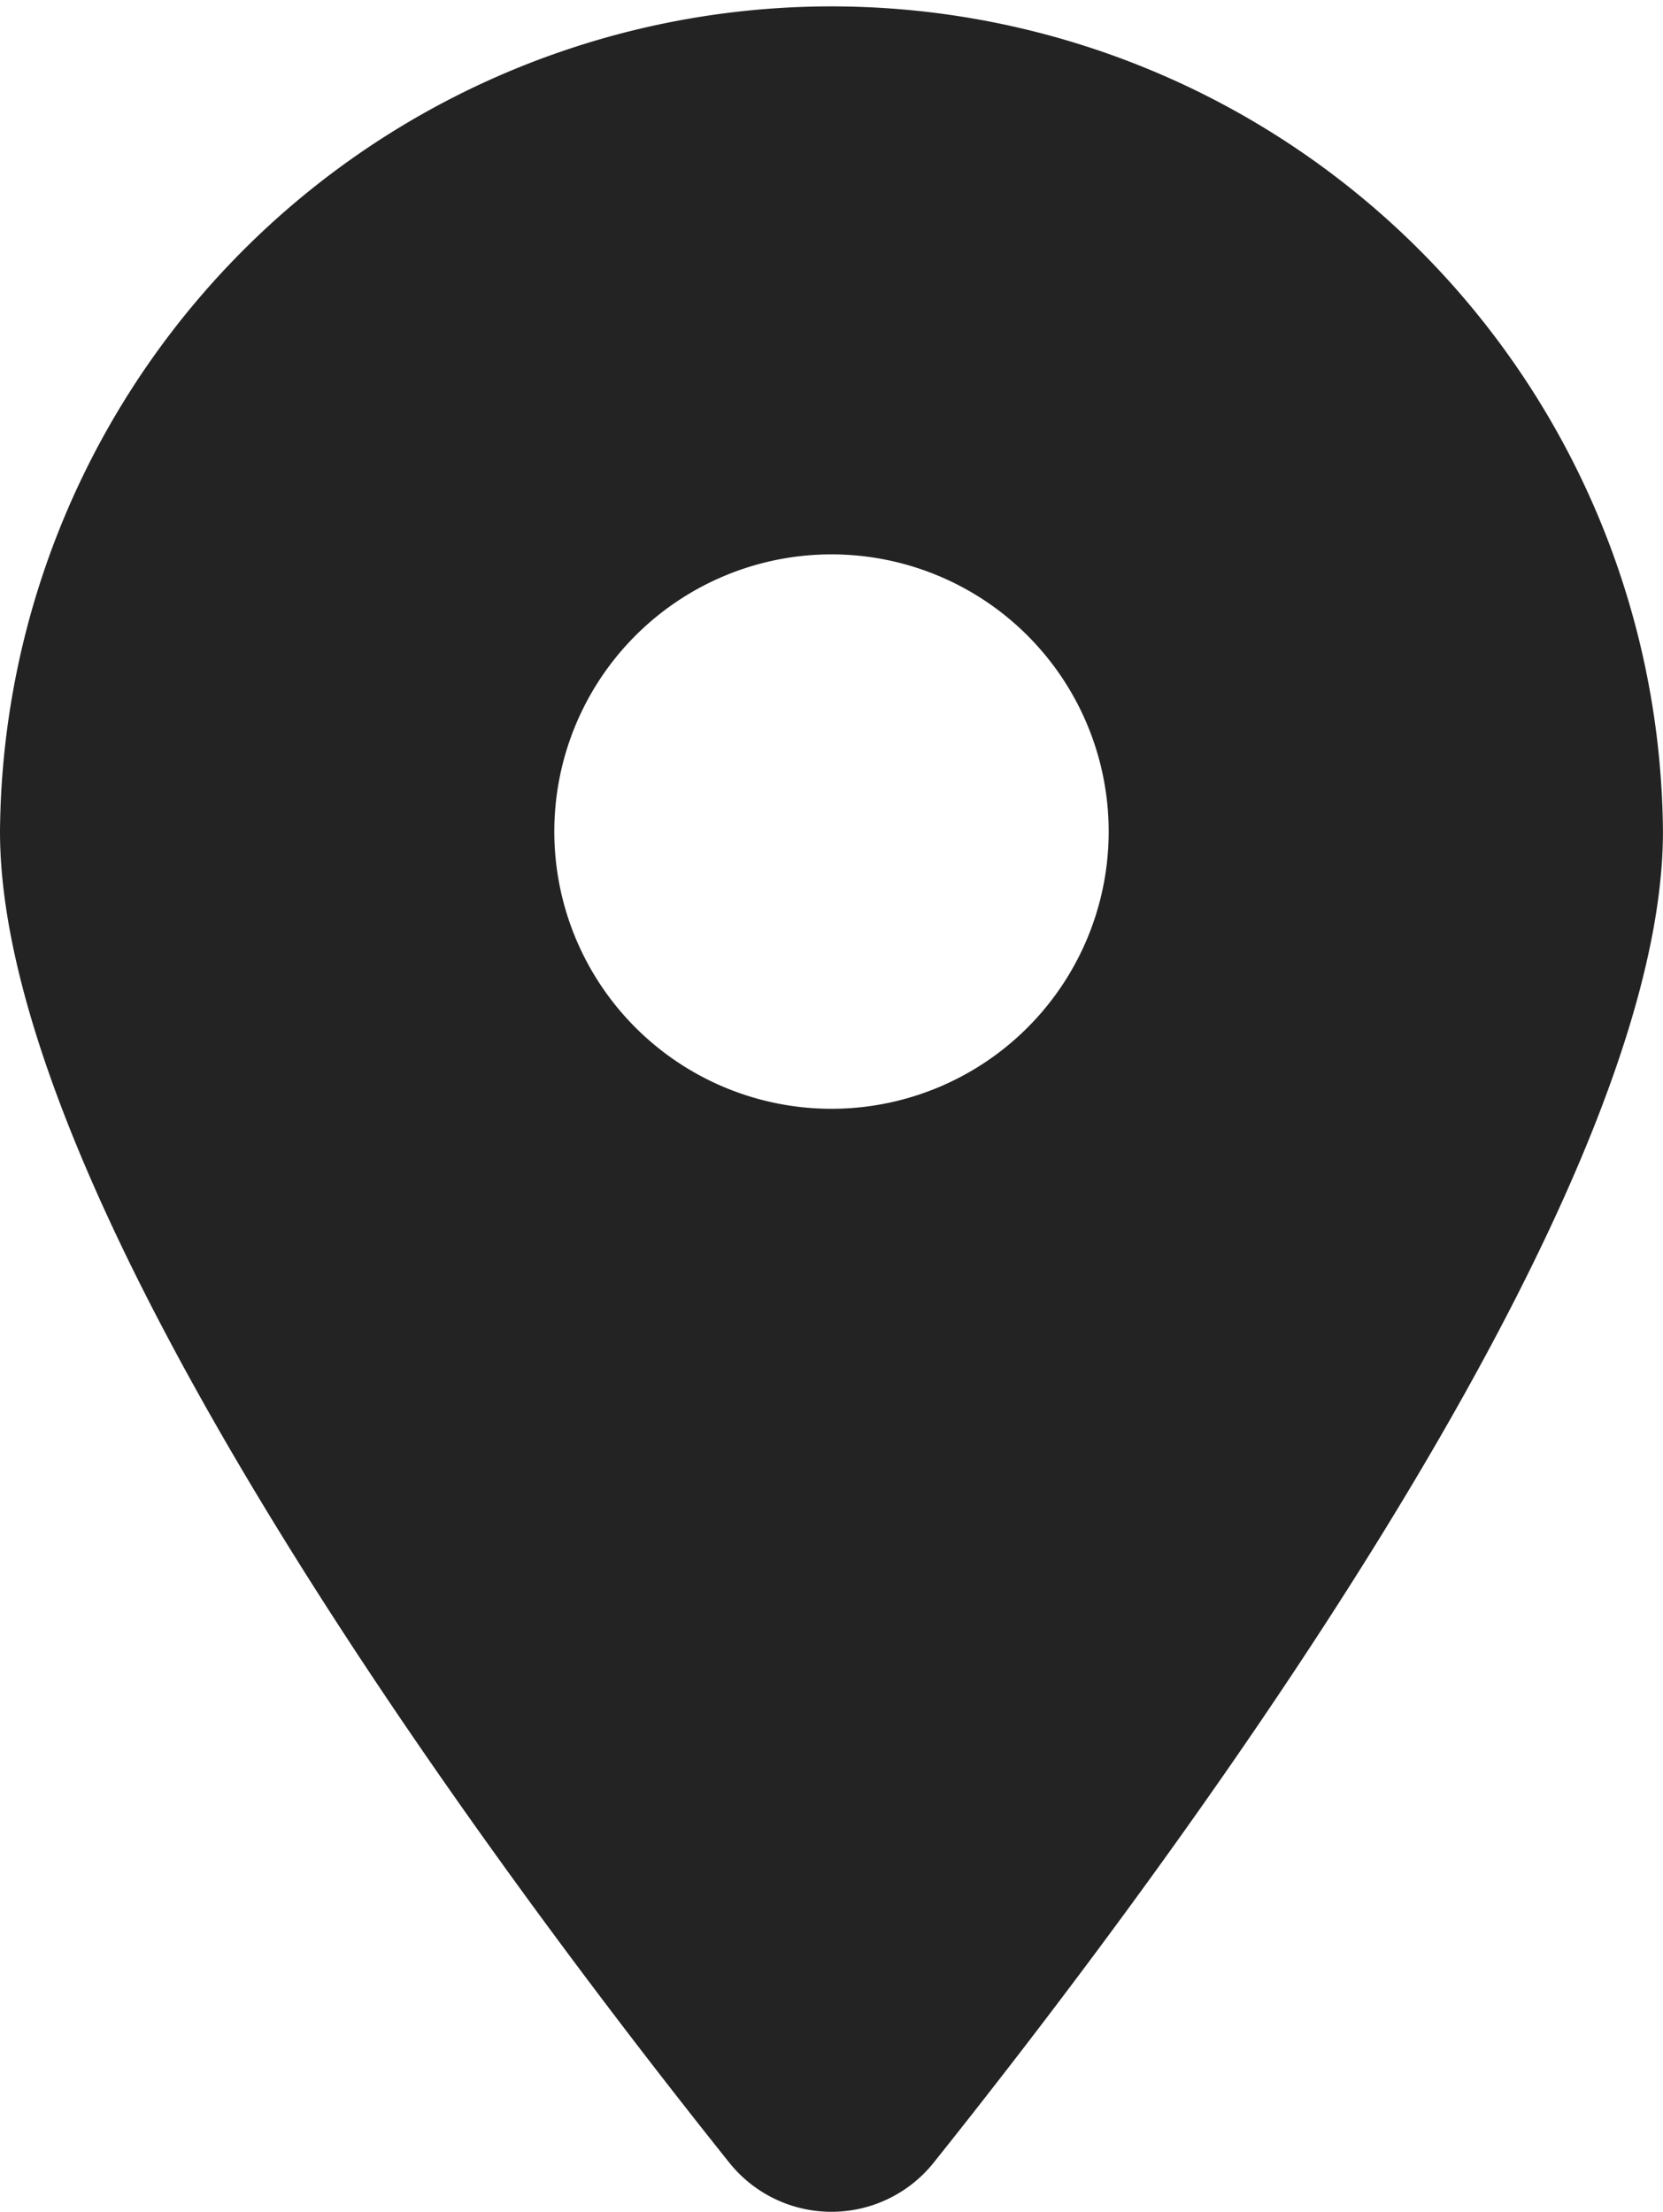
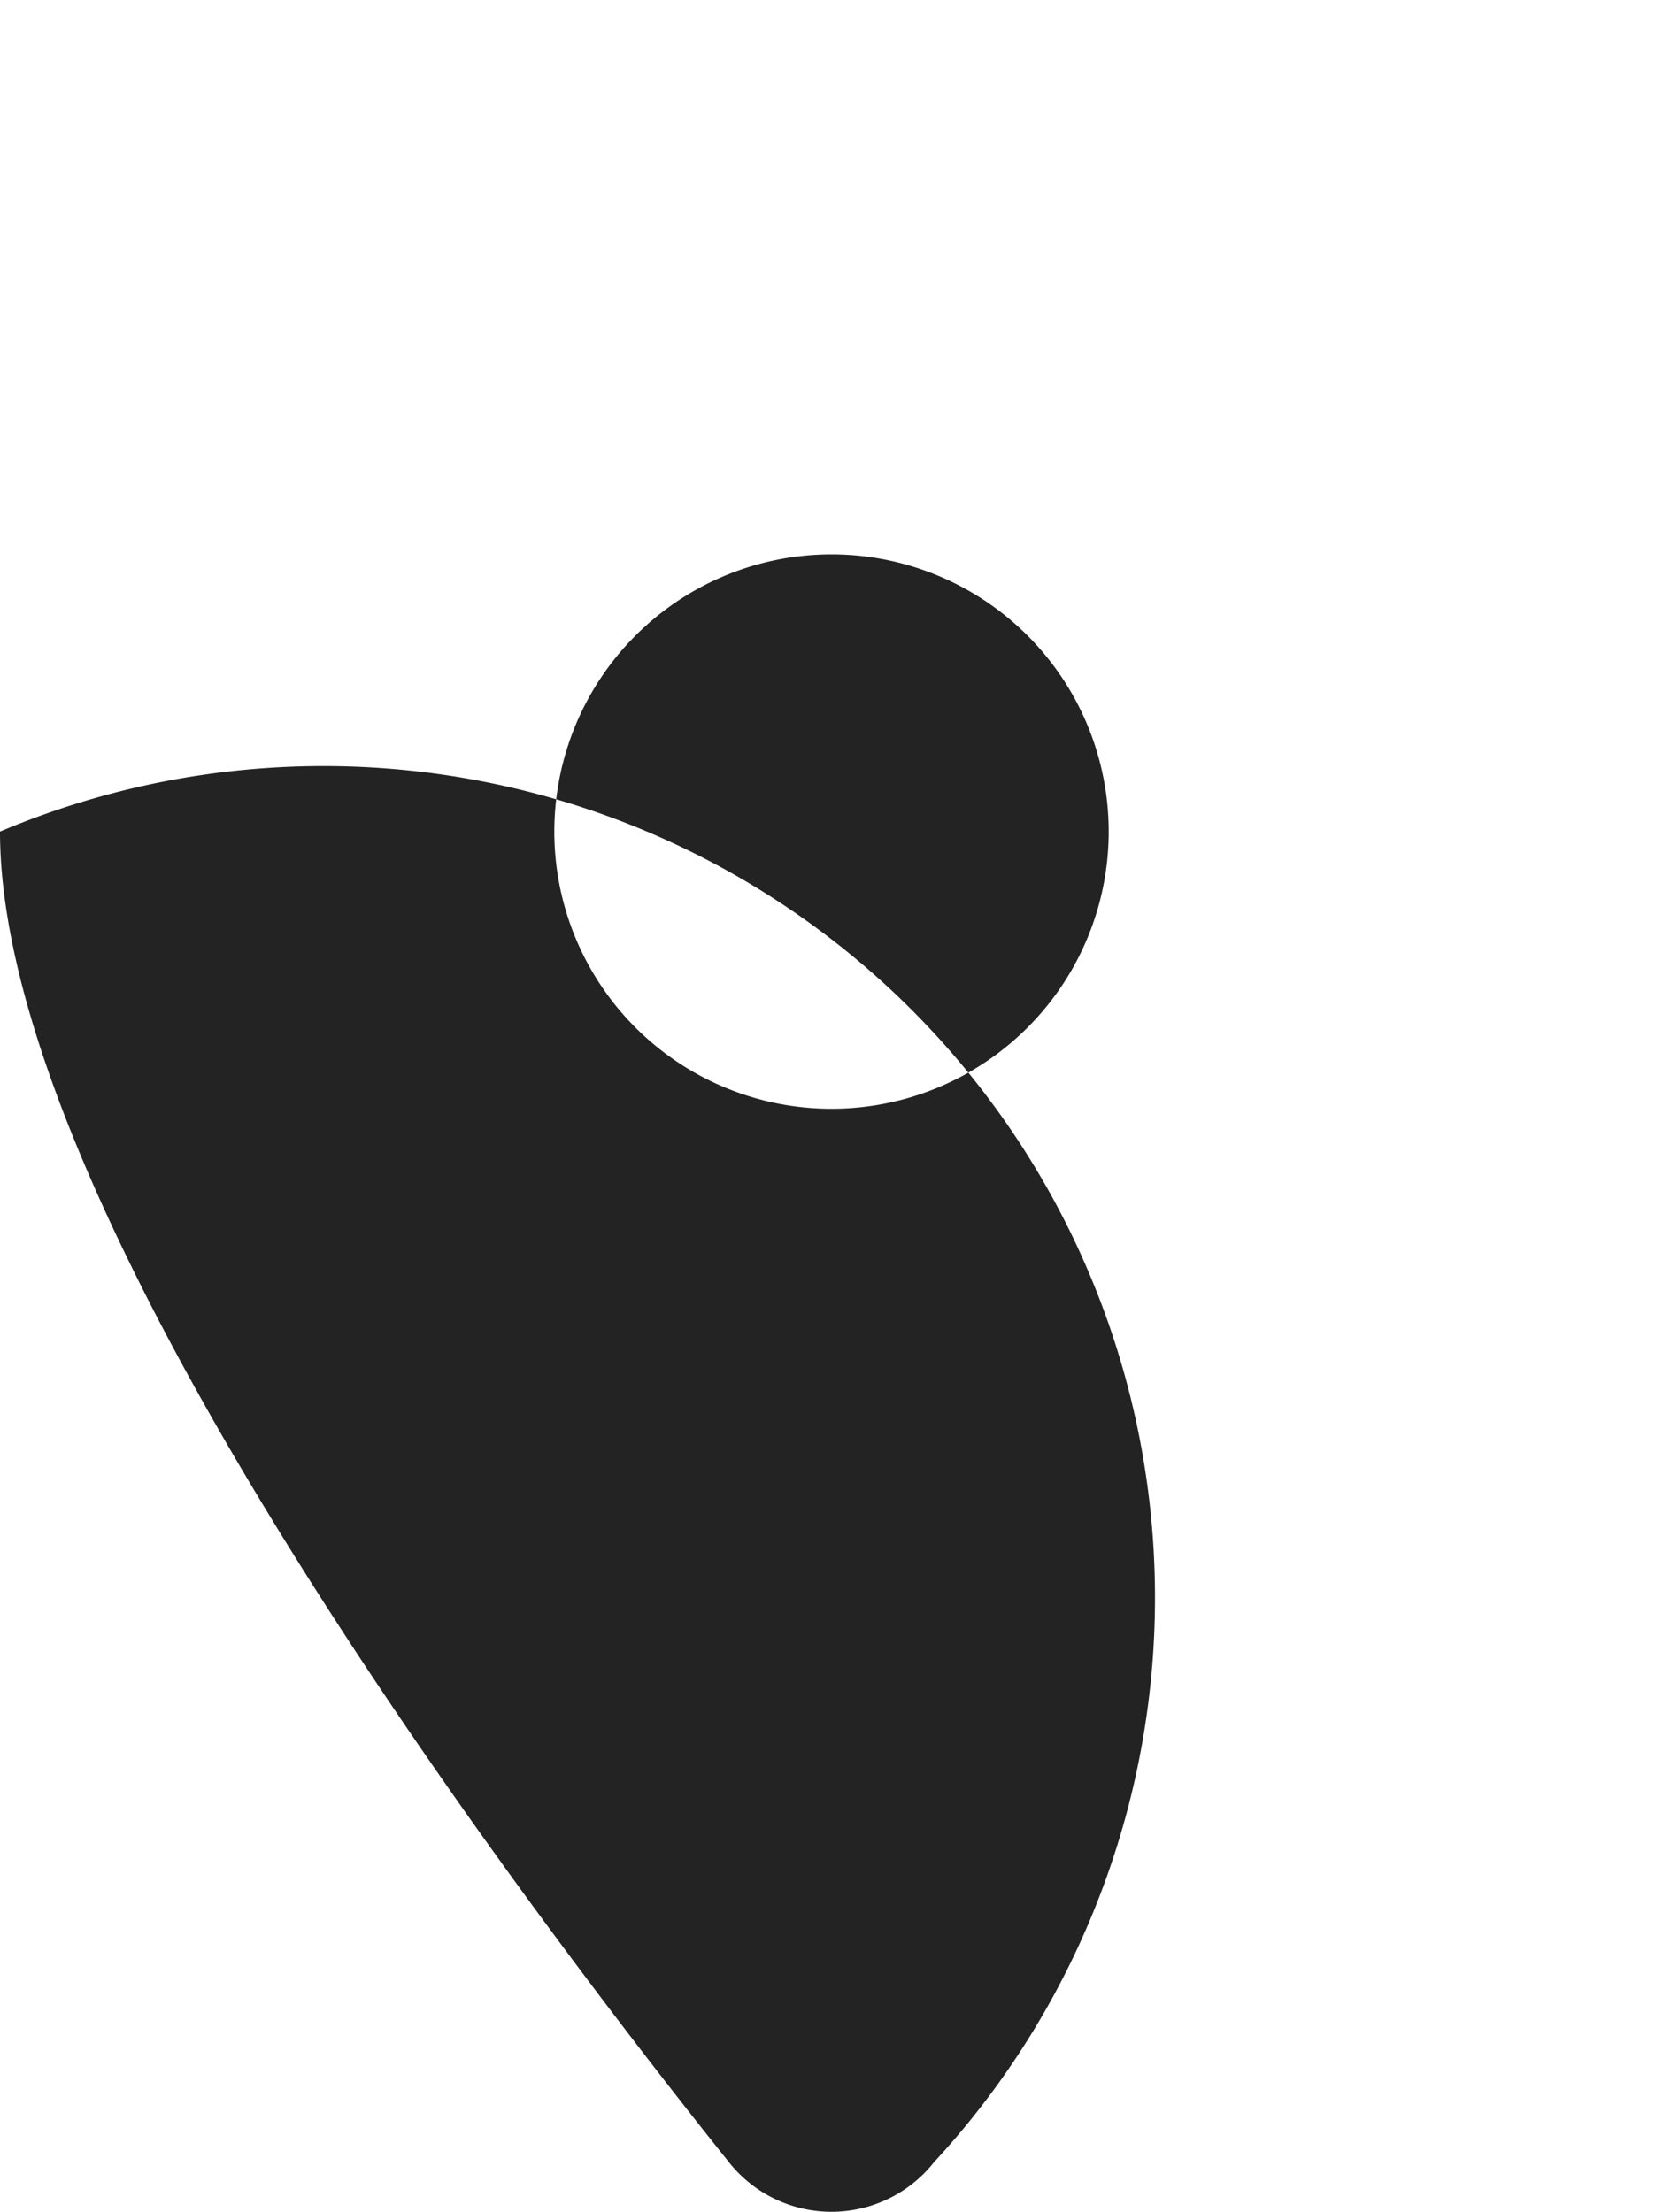
<svg xmlns="http://www.w3.org/2000/svg" width="33.838" height="45" viewBox="0 0 33.838 45">
-   <path id="location-dot-solid" d="M19.007,43.989c4.52-5.657,14.83-19.368,14.83-27.07A16.919,16.919,0,0,0,0,16.919c0,7.7,10.31,21.413,14.83,27.07a2.662,2.662,0,0,0,4.177,0Zm-2.088-32.71a5.64,5.64,0,1,1-5.64,5.64A5.64,5.64,0,0,1,16.919,11.279Z" fill="#232323" />
+   <path id="location-dot-solid" d="M19.007,43.989A16.919,16.919,0,0,0,0,16.919c0,7.7,10.31,21.413,14.83,27.07a2.662,2.662,0,0,0,4.177,0Zm-2.088-32.71a5.64,5.64,0,1,1-5.64,5.64A5.64,5.64,0,0,1,16.919,11.279Z" fill="#232323" />
</svg>